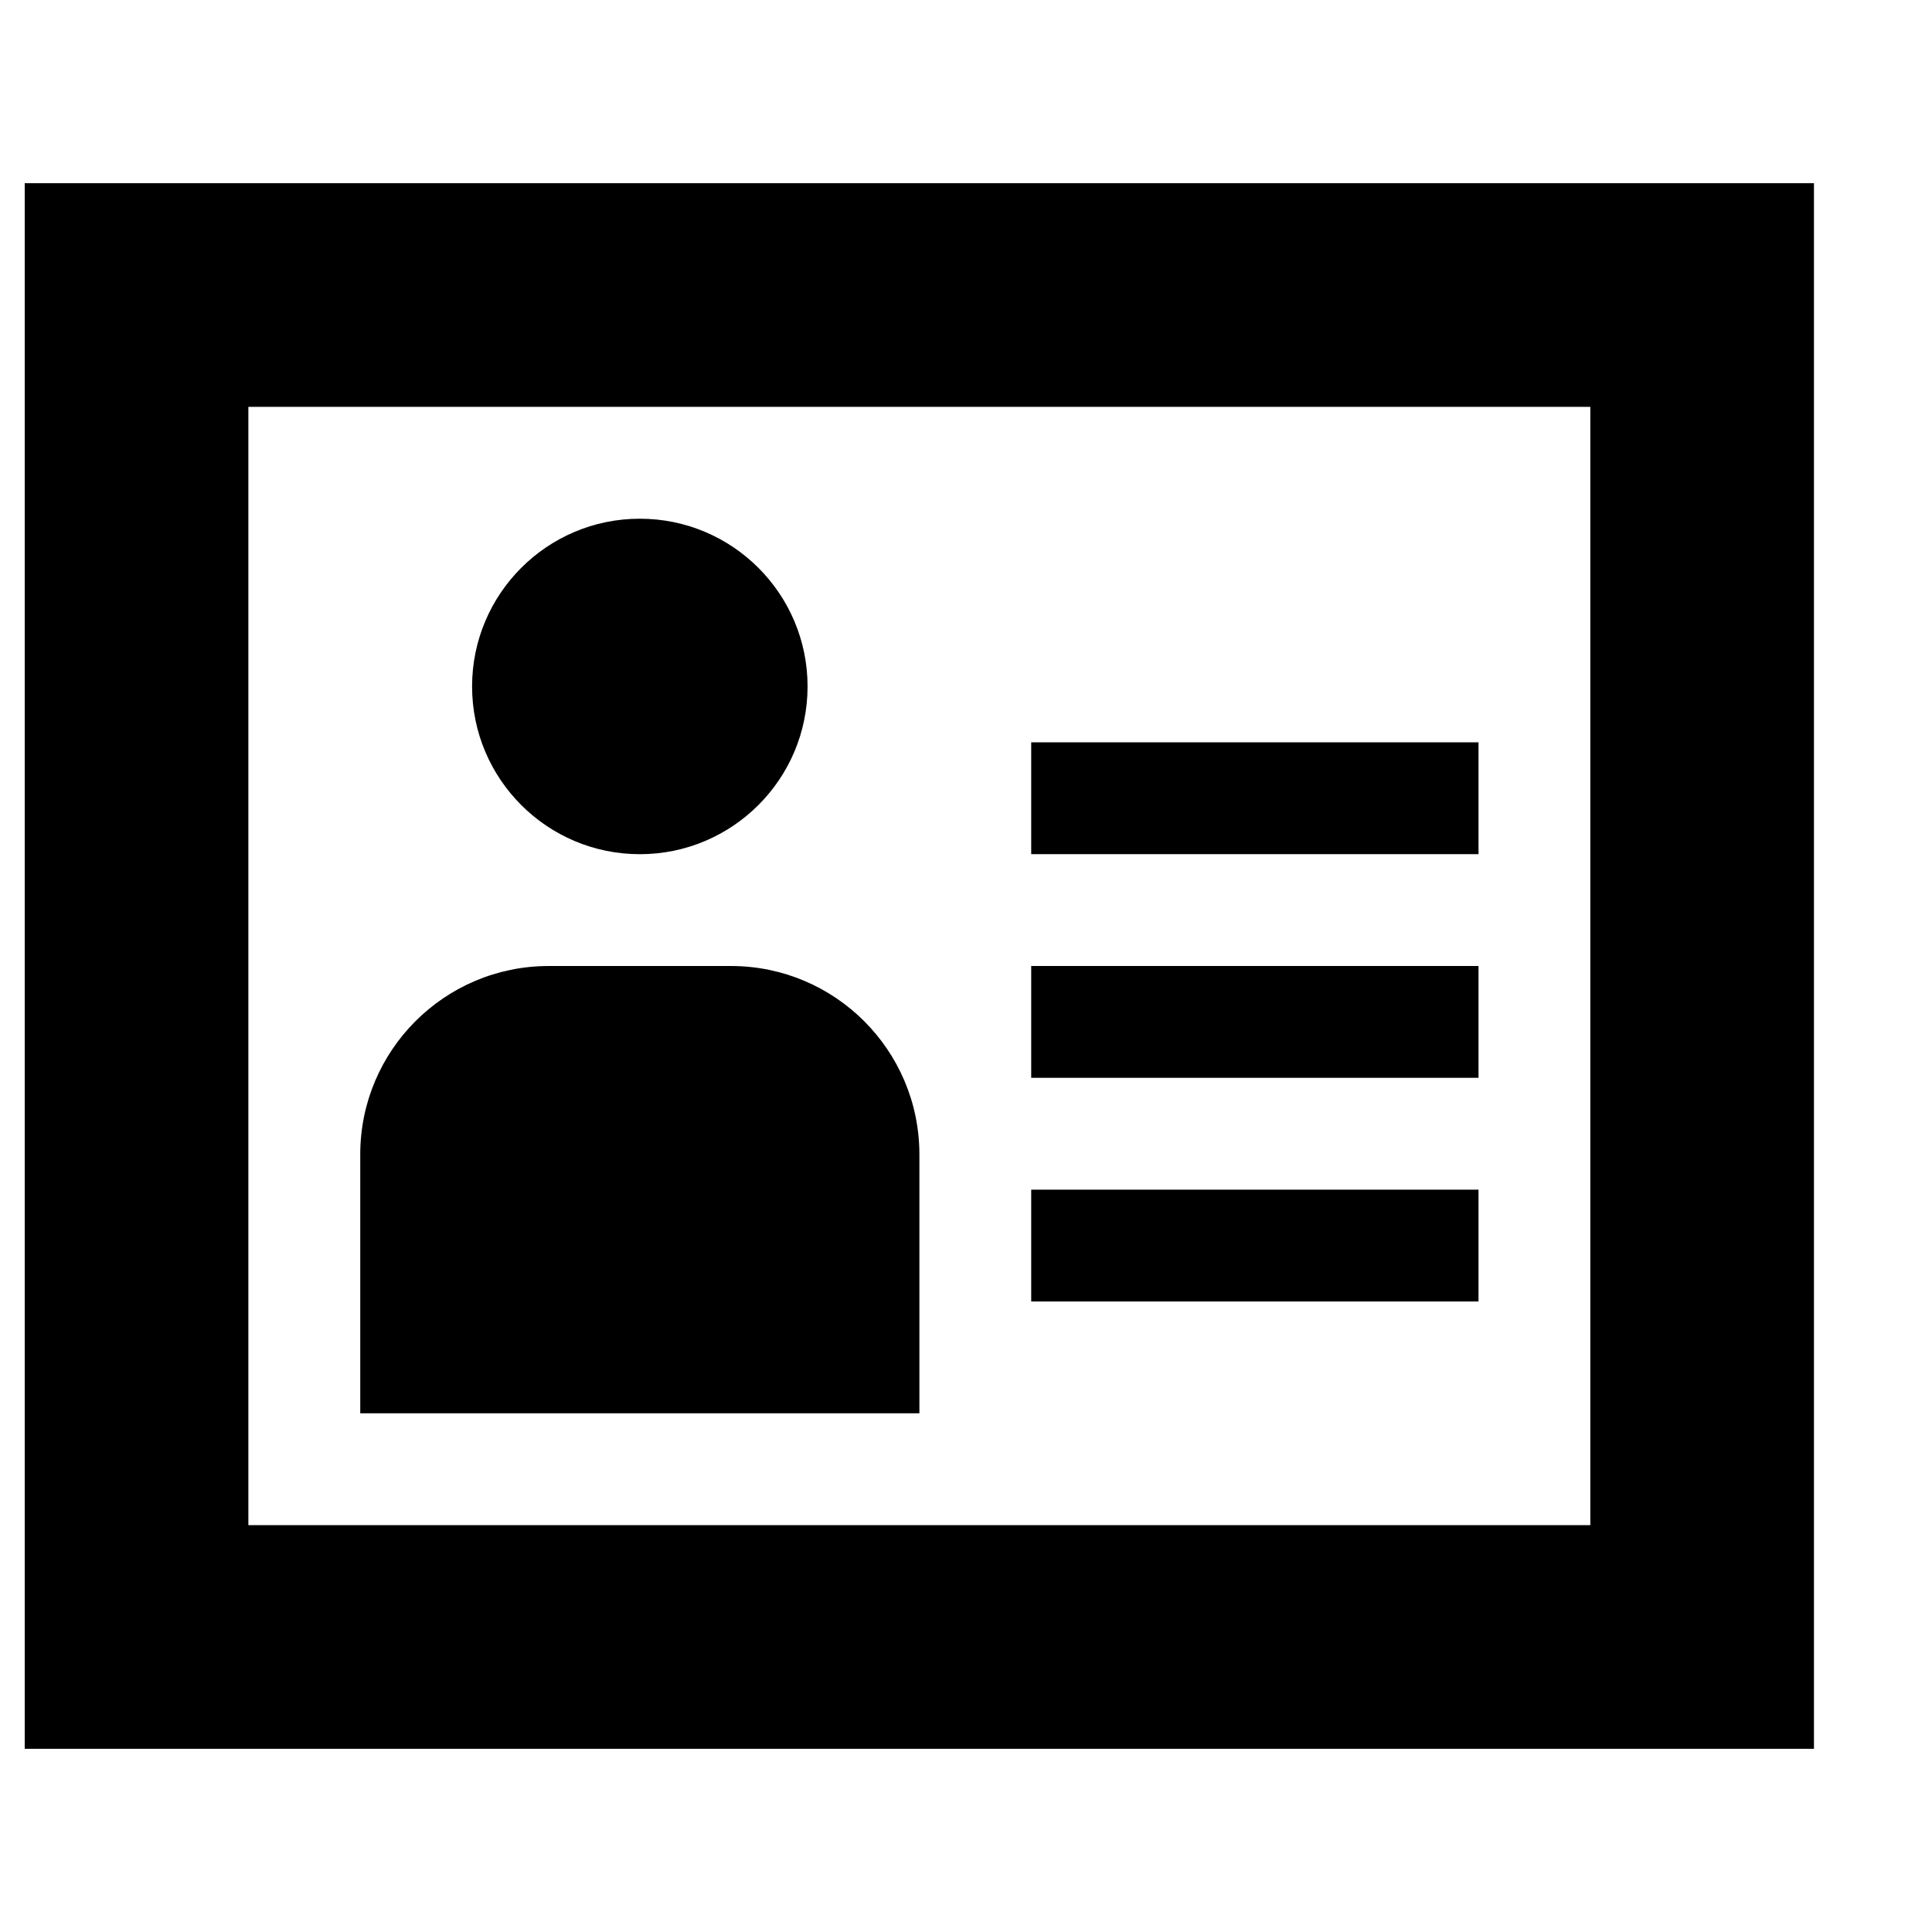
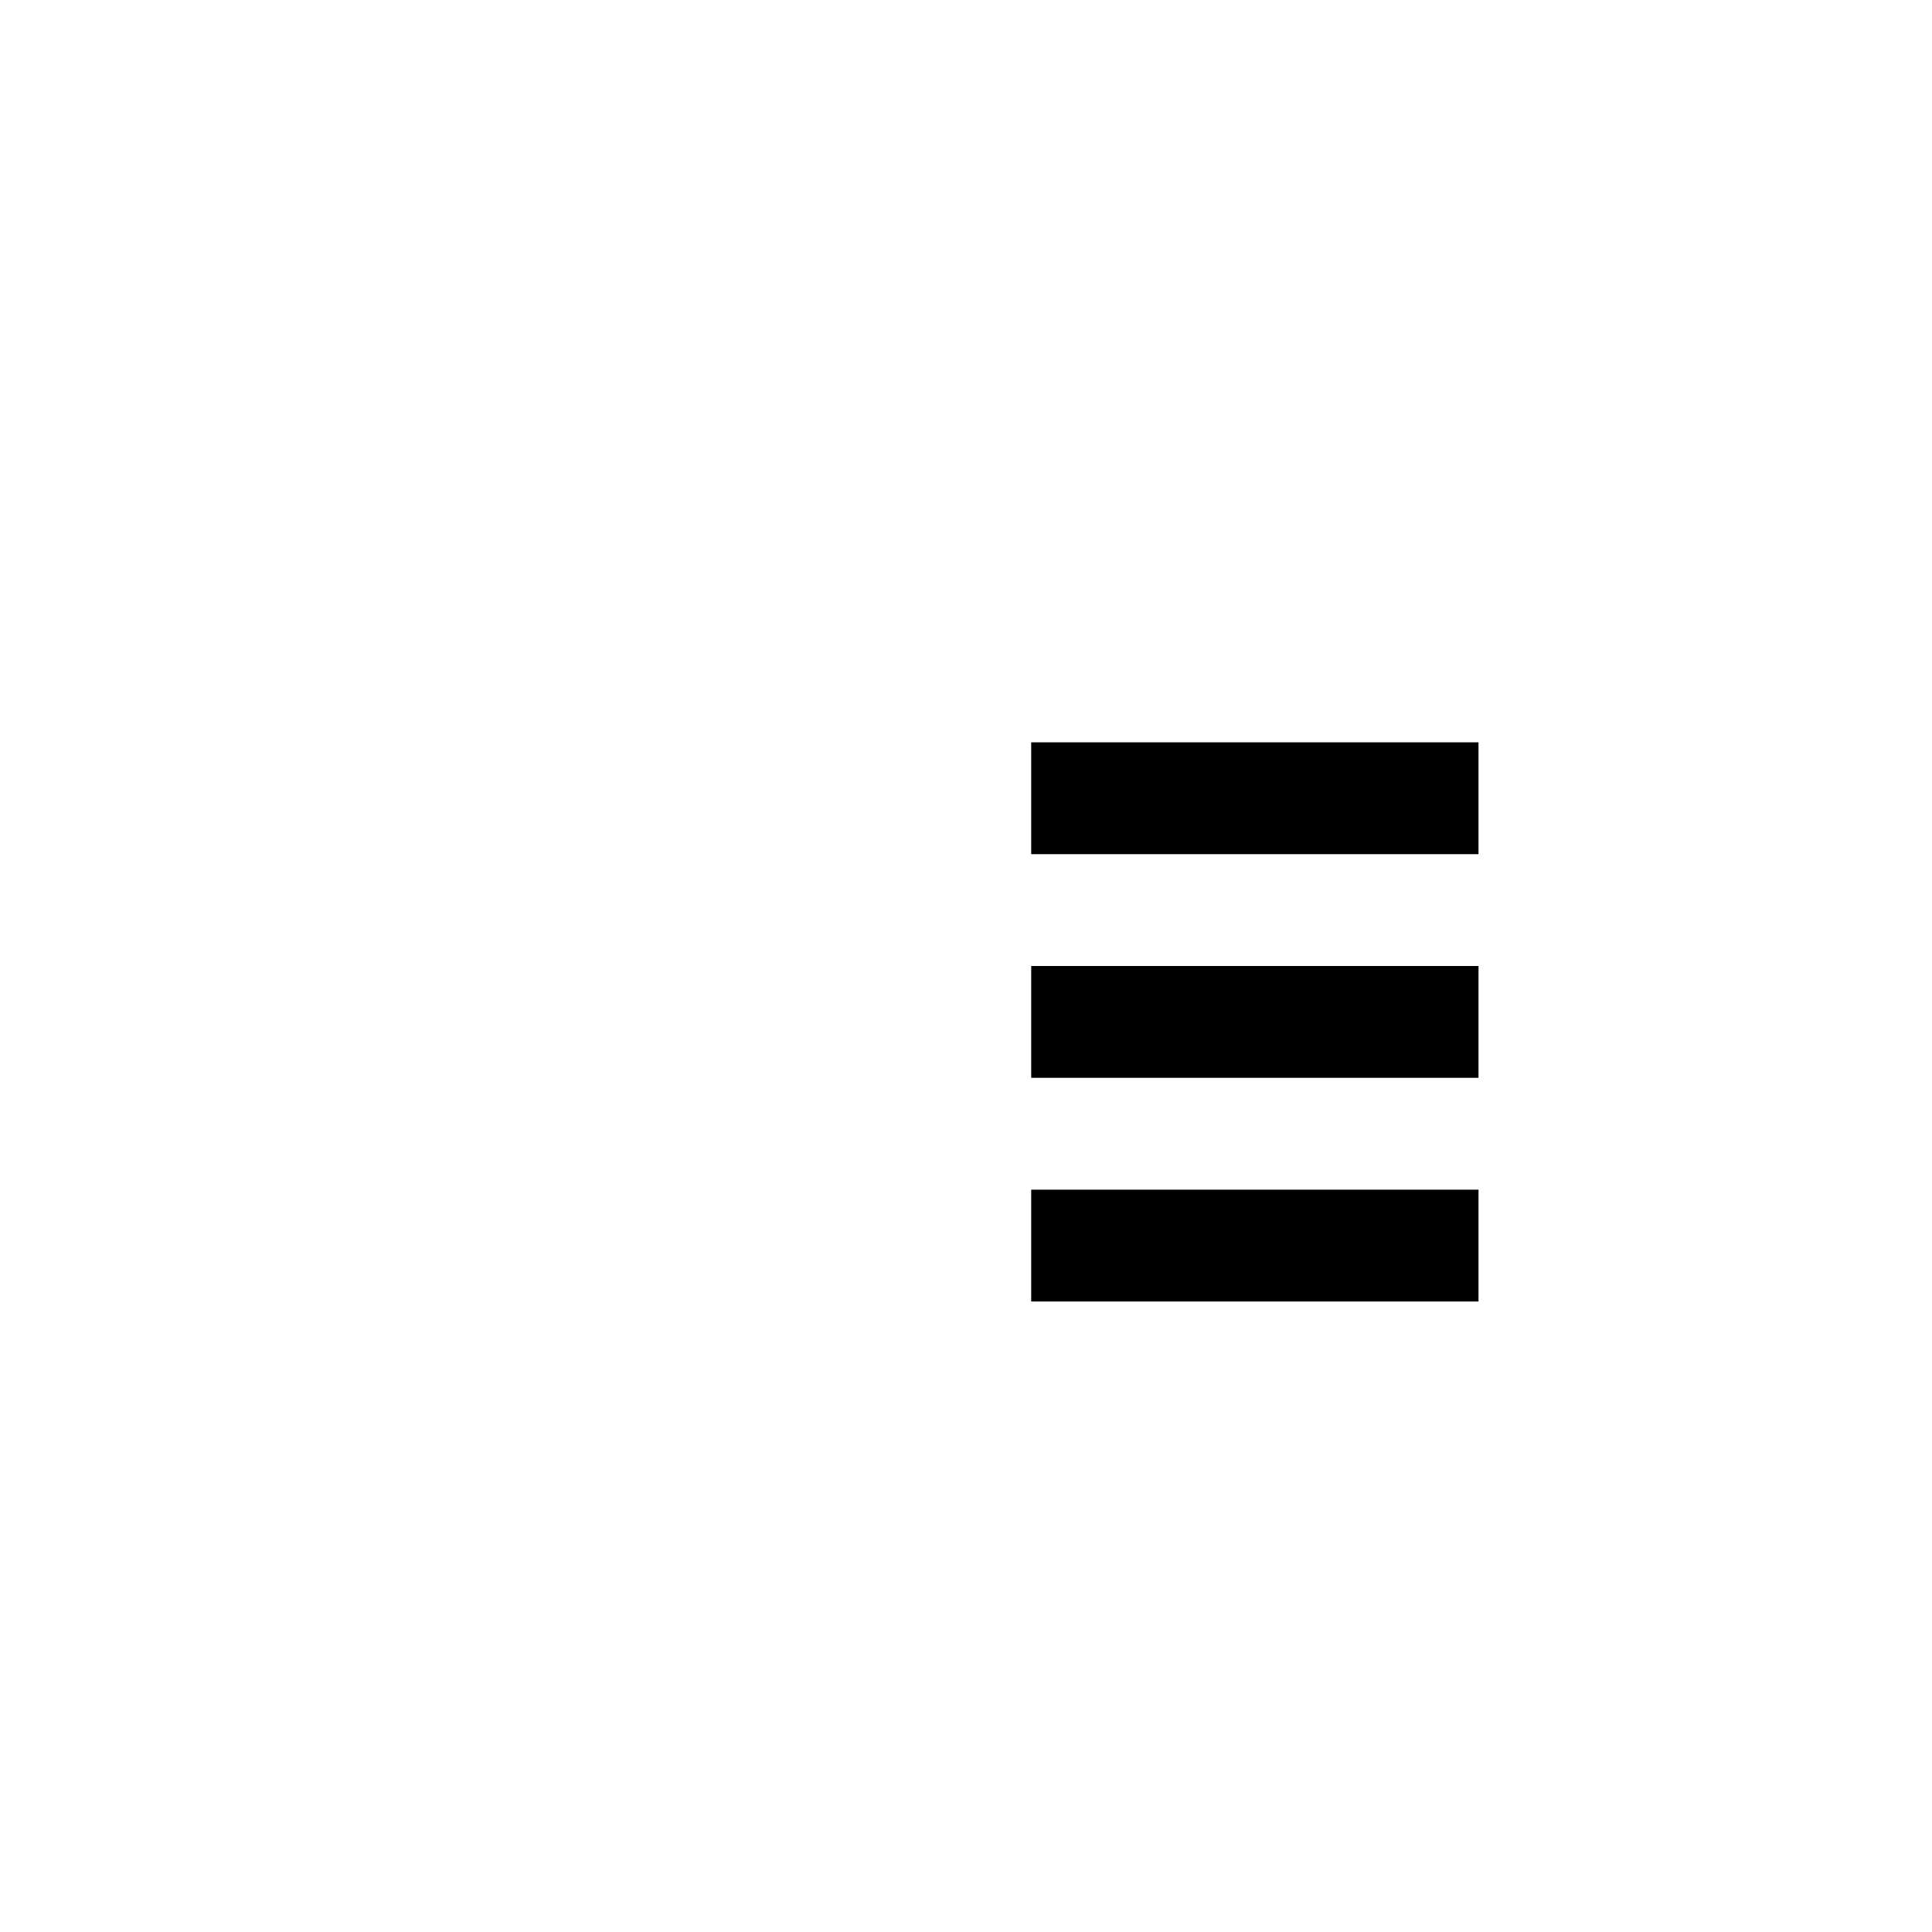
<svg xmlns="http://www.w3.org/2000/svg" fill="#000000" width="800px" height="800px" version="1.1" viewBox="144 144 512 512">
  <g fill-rule="evenodd">
-     <path d="m209.82 548.18h355.63v-296.36h-355.63zm-59.27 59.27h474.17v-414.9h-474.17z" />
-     <path d="m313.56 370.37c24.539 0 44.453-19.914 44.453-44.453 0-24.539-19.914-44.453-44.453-44.453-24.539 0-44.453 19.914-44.453 44.453 0 24.539 19.914 44.453 44.453 44.453" />
-     <path d="m387.65 449.94c0-27.562-22.344-49.938-49.938-49.938h-48.305c-27.59 0-49.938 22.375-49.938 49.938v68.605h148.18z" />
    <path d="m417.28 370.36h118.54v-29.637h-118.54z" />
    <path d="m417.28 429.63h118.54v-29.633h-118.54z" />
    <path d="m417.28 488.91h118.54v-29.637h-118.54z" />
  </g>
</svg>